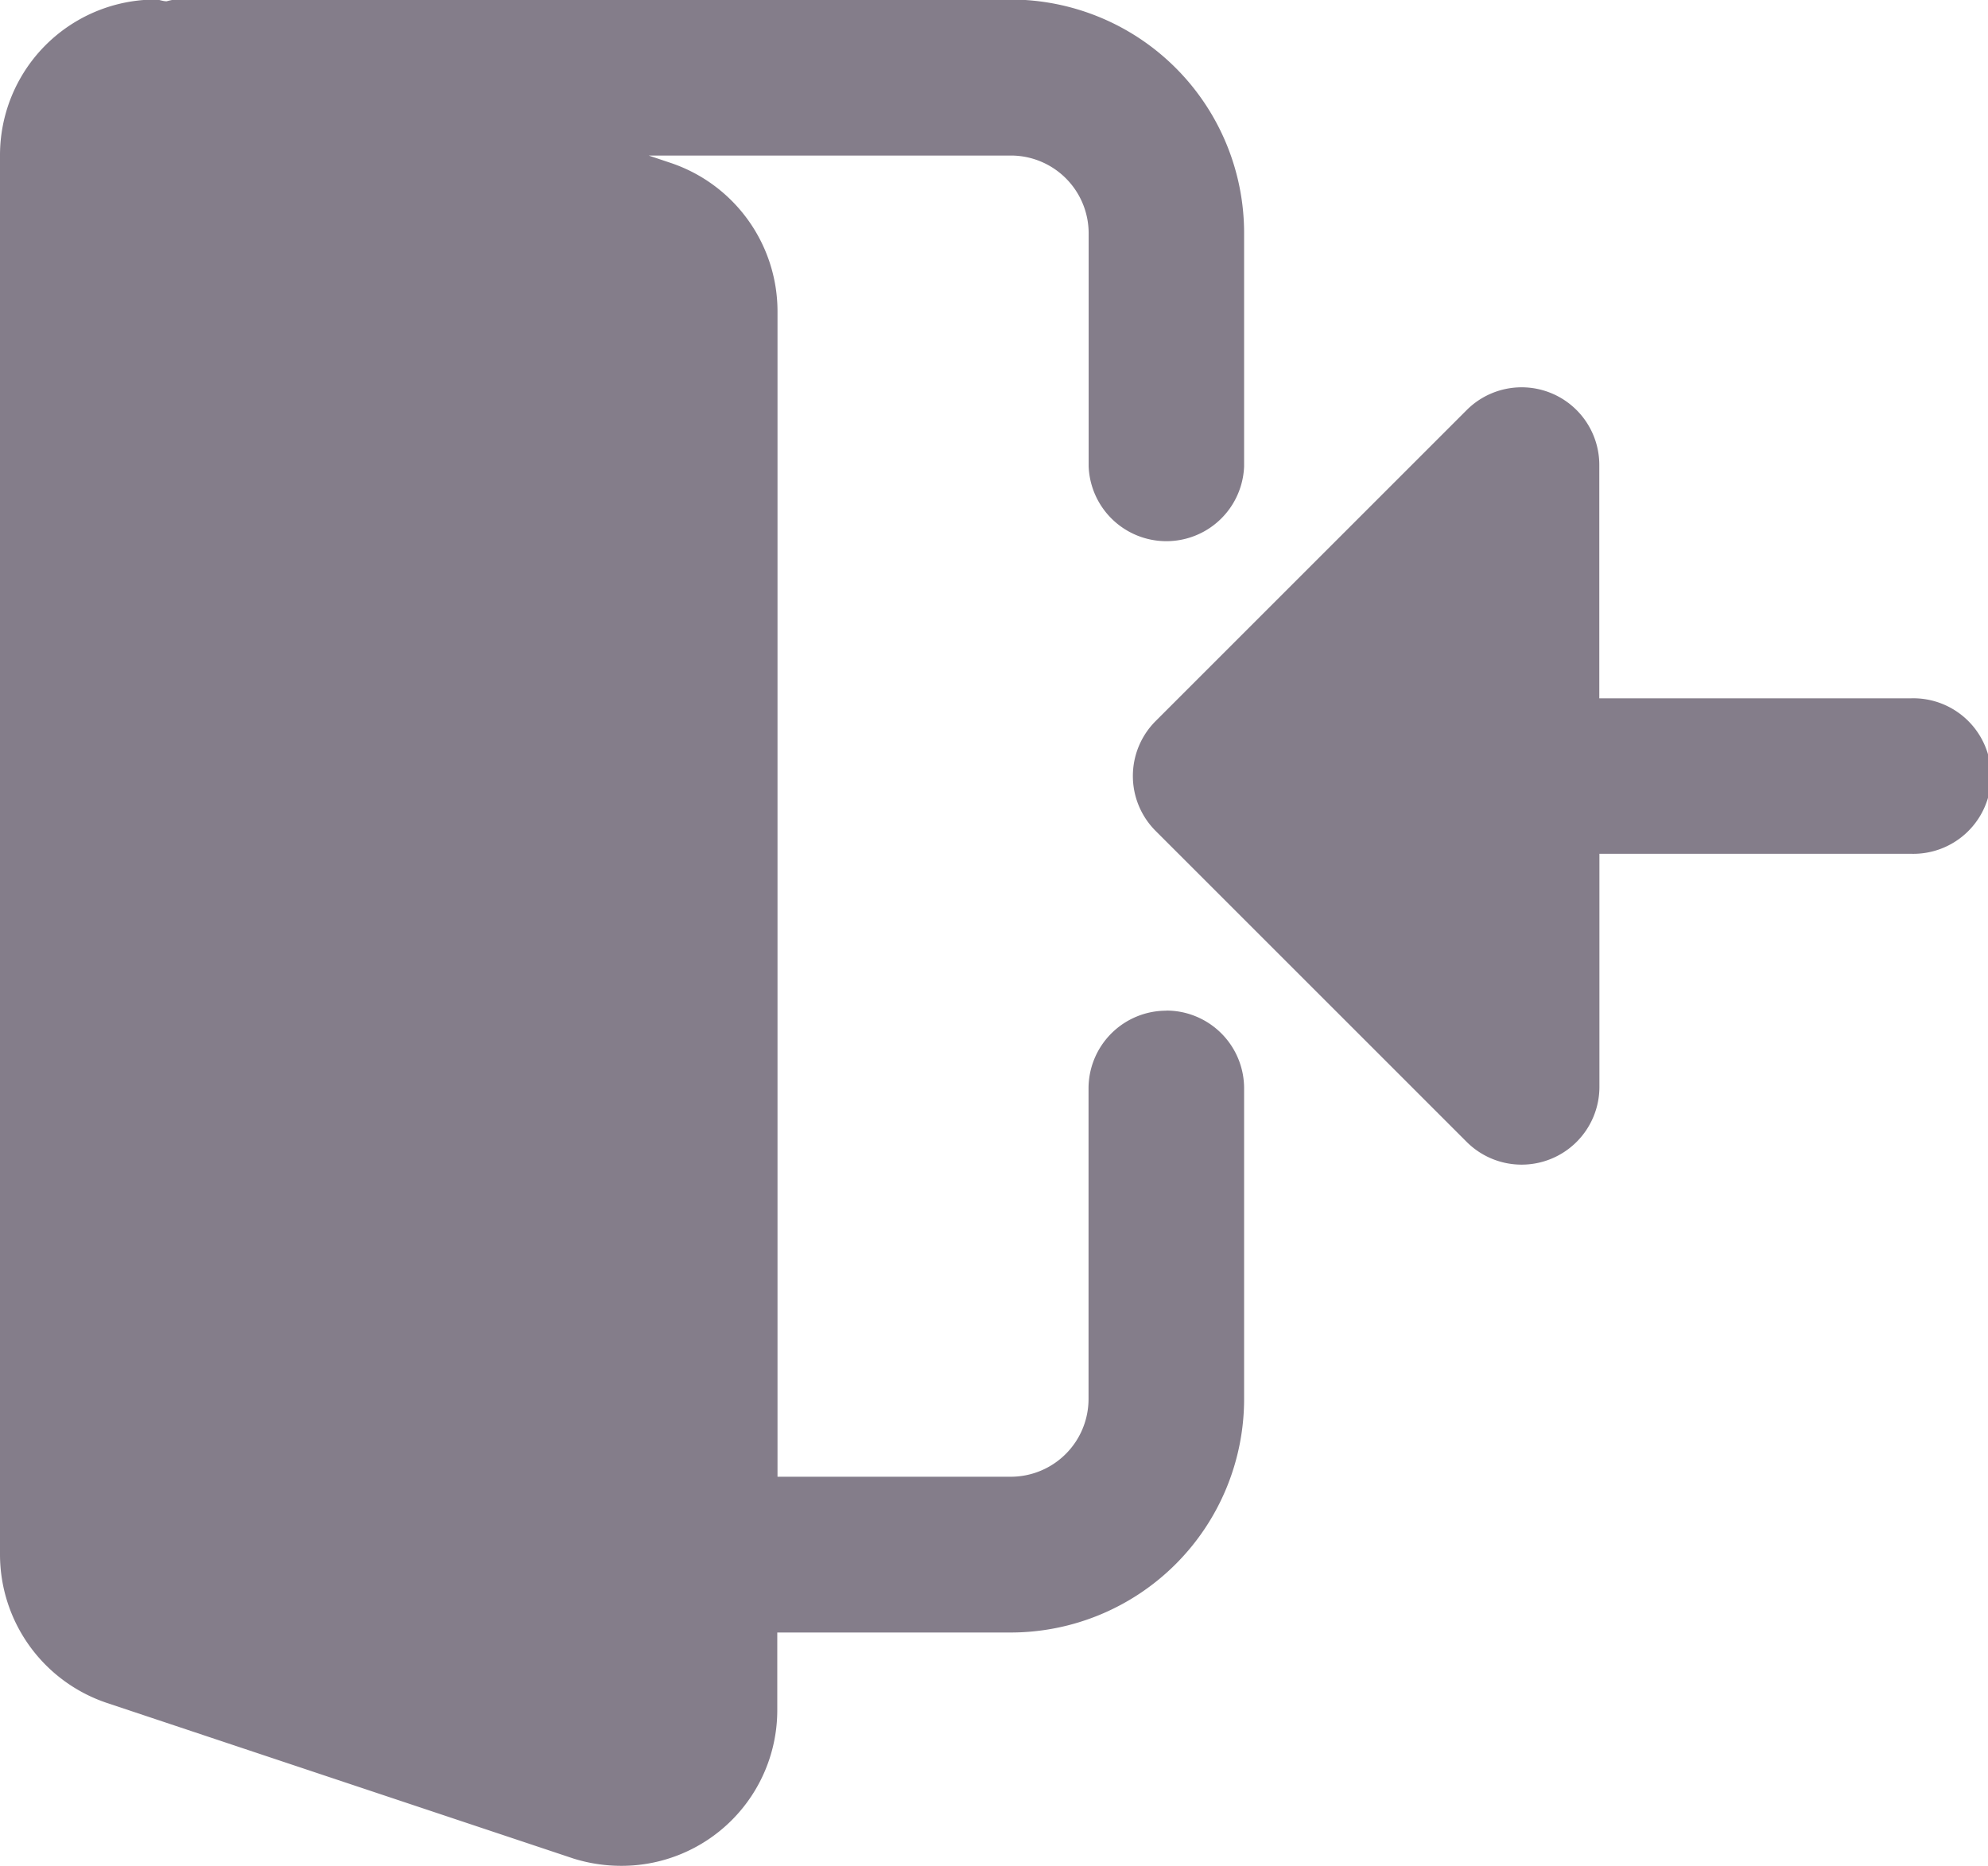
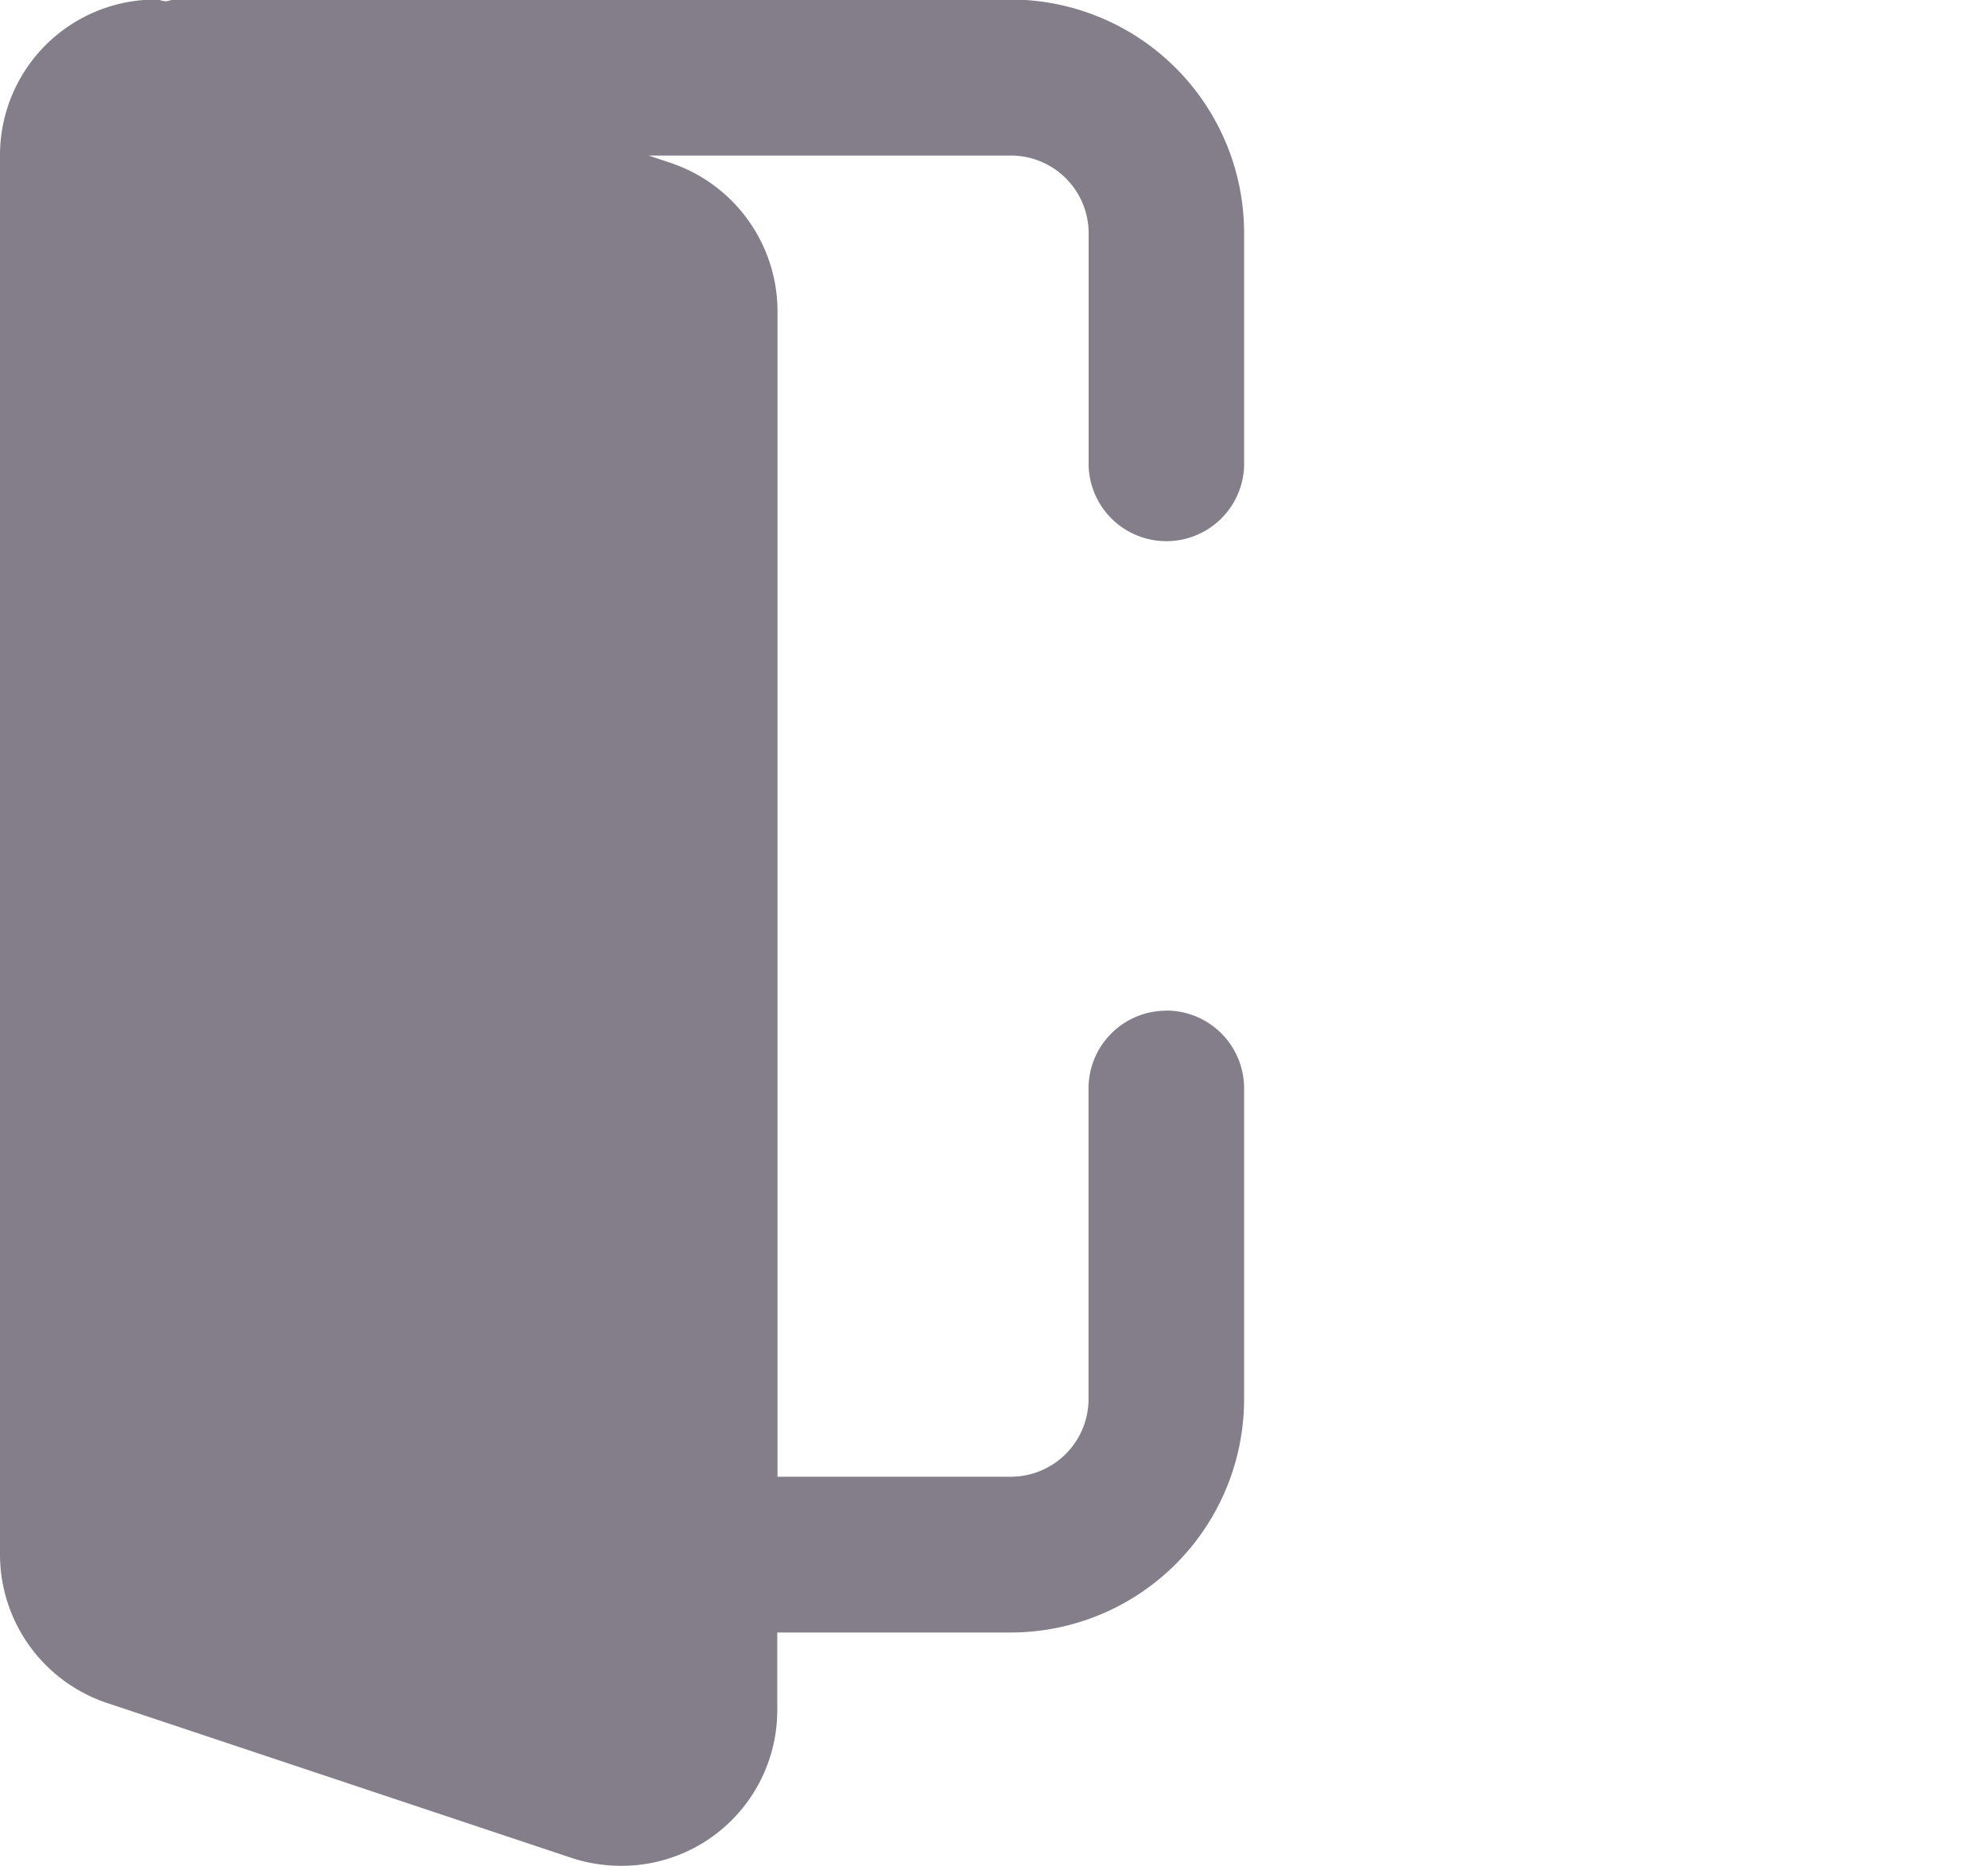
<svg xmlns="http://www.w3.org/2000/svg" width="17.328" height="16.266" viewBox="0 0 17.328 16.266">
  <g id="Group_2772" data-name="Group 2772" transform="translate(1611.074 2592.266)">
-     <path id="Path_2706" data-name="Path 2706" d="M277.531,109.575l2.711-2.711a.677.677,0,0,1,1.157.479v2.033h2.711a.678.678,0,1,1,0,1.355H281.4v2.033a.678.678,0,0,1-1.157.479l-2.711-2.711A.677.677,0,0,1,277.531,109.575Zm0,0" transform="translate(-1878.533 -2695.554)" fill="#847d8a" />
    <path id="Path_2705" data-name="Path 2705" d="M10.166,8.815a.678.678,0,0,0-.678.678V12.2a.678.678,0,0,1-.678.678H6.777V2.715a1.366,1.366,0,0,0-.923-1.288l-.2-.067H8.811a.678.678,0,0,1,.678.678V4.07a.678.678,0,0,0,1.355,0V2.037A2.036,2.036,0,0,0,8.811,0H1.525a.532.532,0,0,0-.072.015C1.42.016,1.389,0,1.356,0A1.357,1.357,0,0,0,0,1.359v12.2a1.366,1.366,0,0,0,.923,1.288L5,16.207a1.4,1.4,0,0,0,.42.063,1.357,1.357,0,0,0,1.355-1.356v-.678H8.811A2.036,2.036,0,0,0,10.844,12.2V9.492a.678.678,0,0,0-.678-.678Zm0,0" transform="translate(-1611.074 -2592.27)" fill="#847d8a" />
  </g>
</svg>